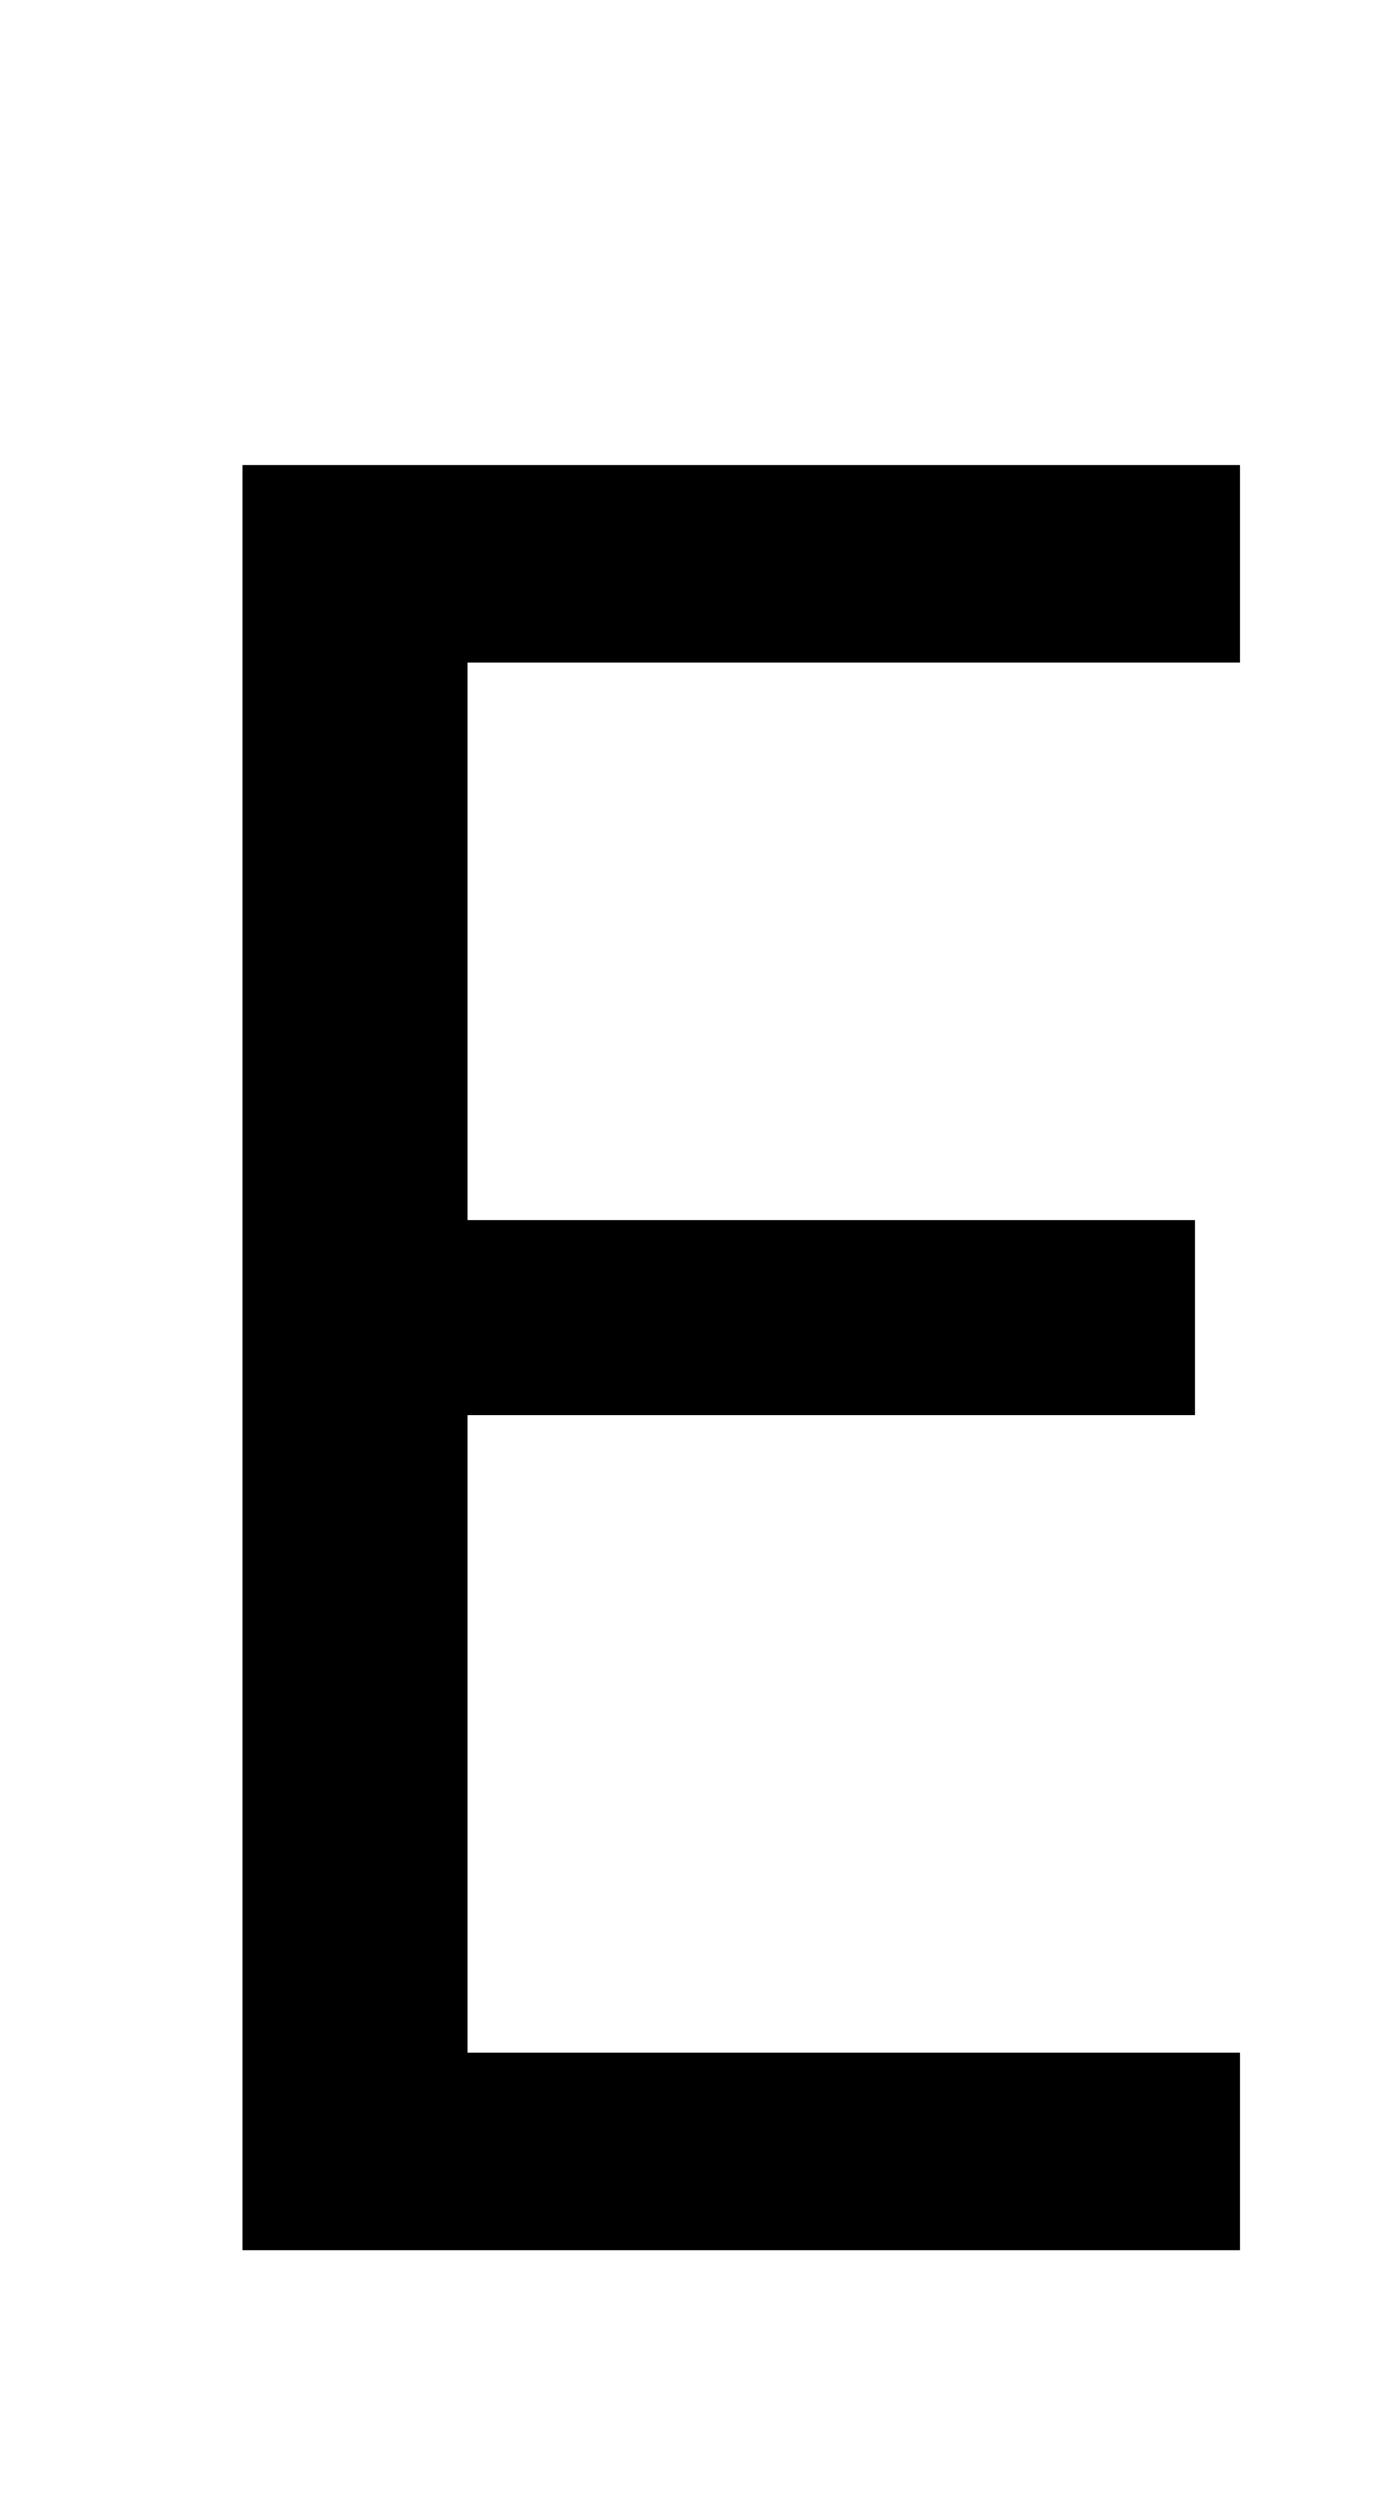
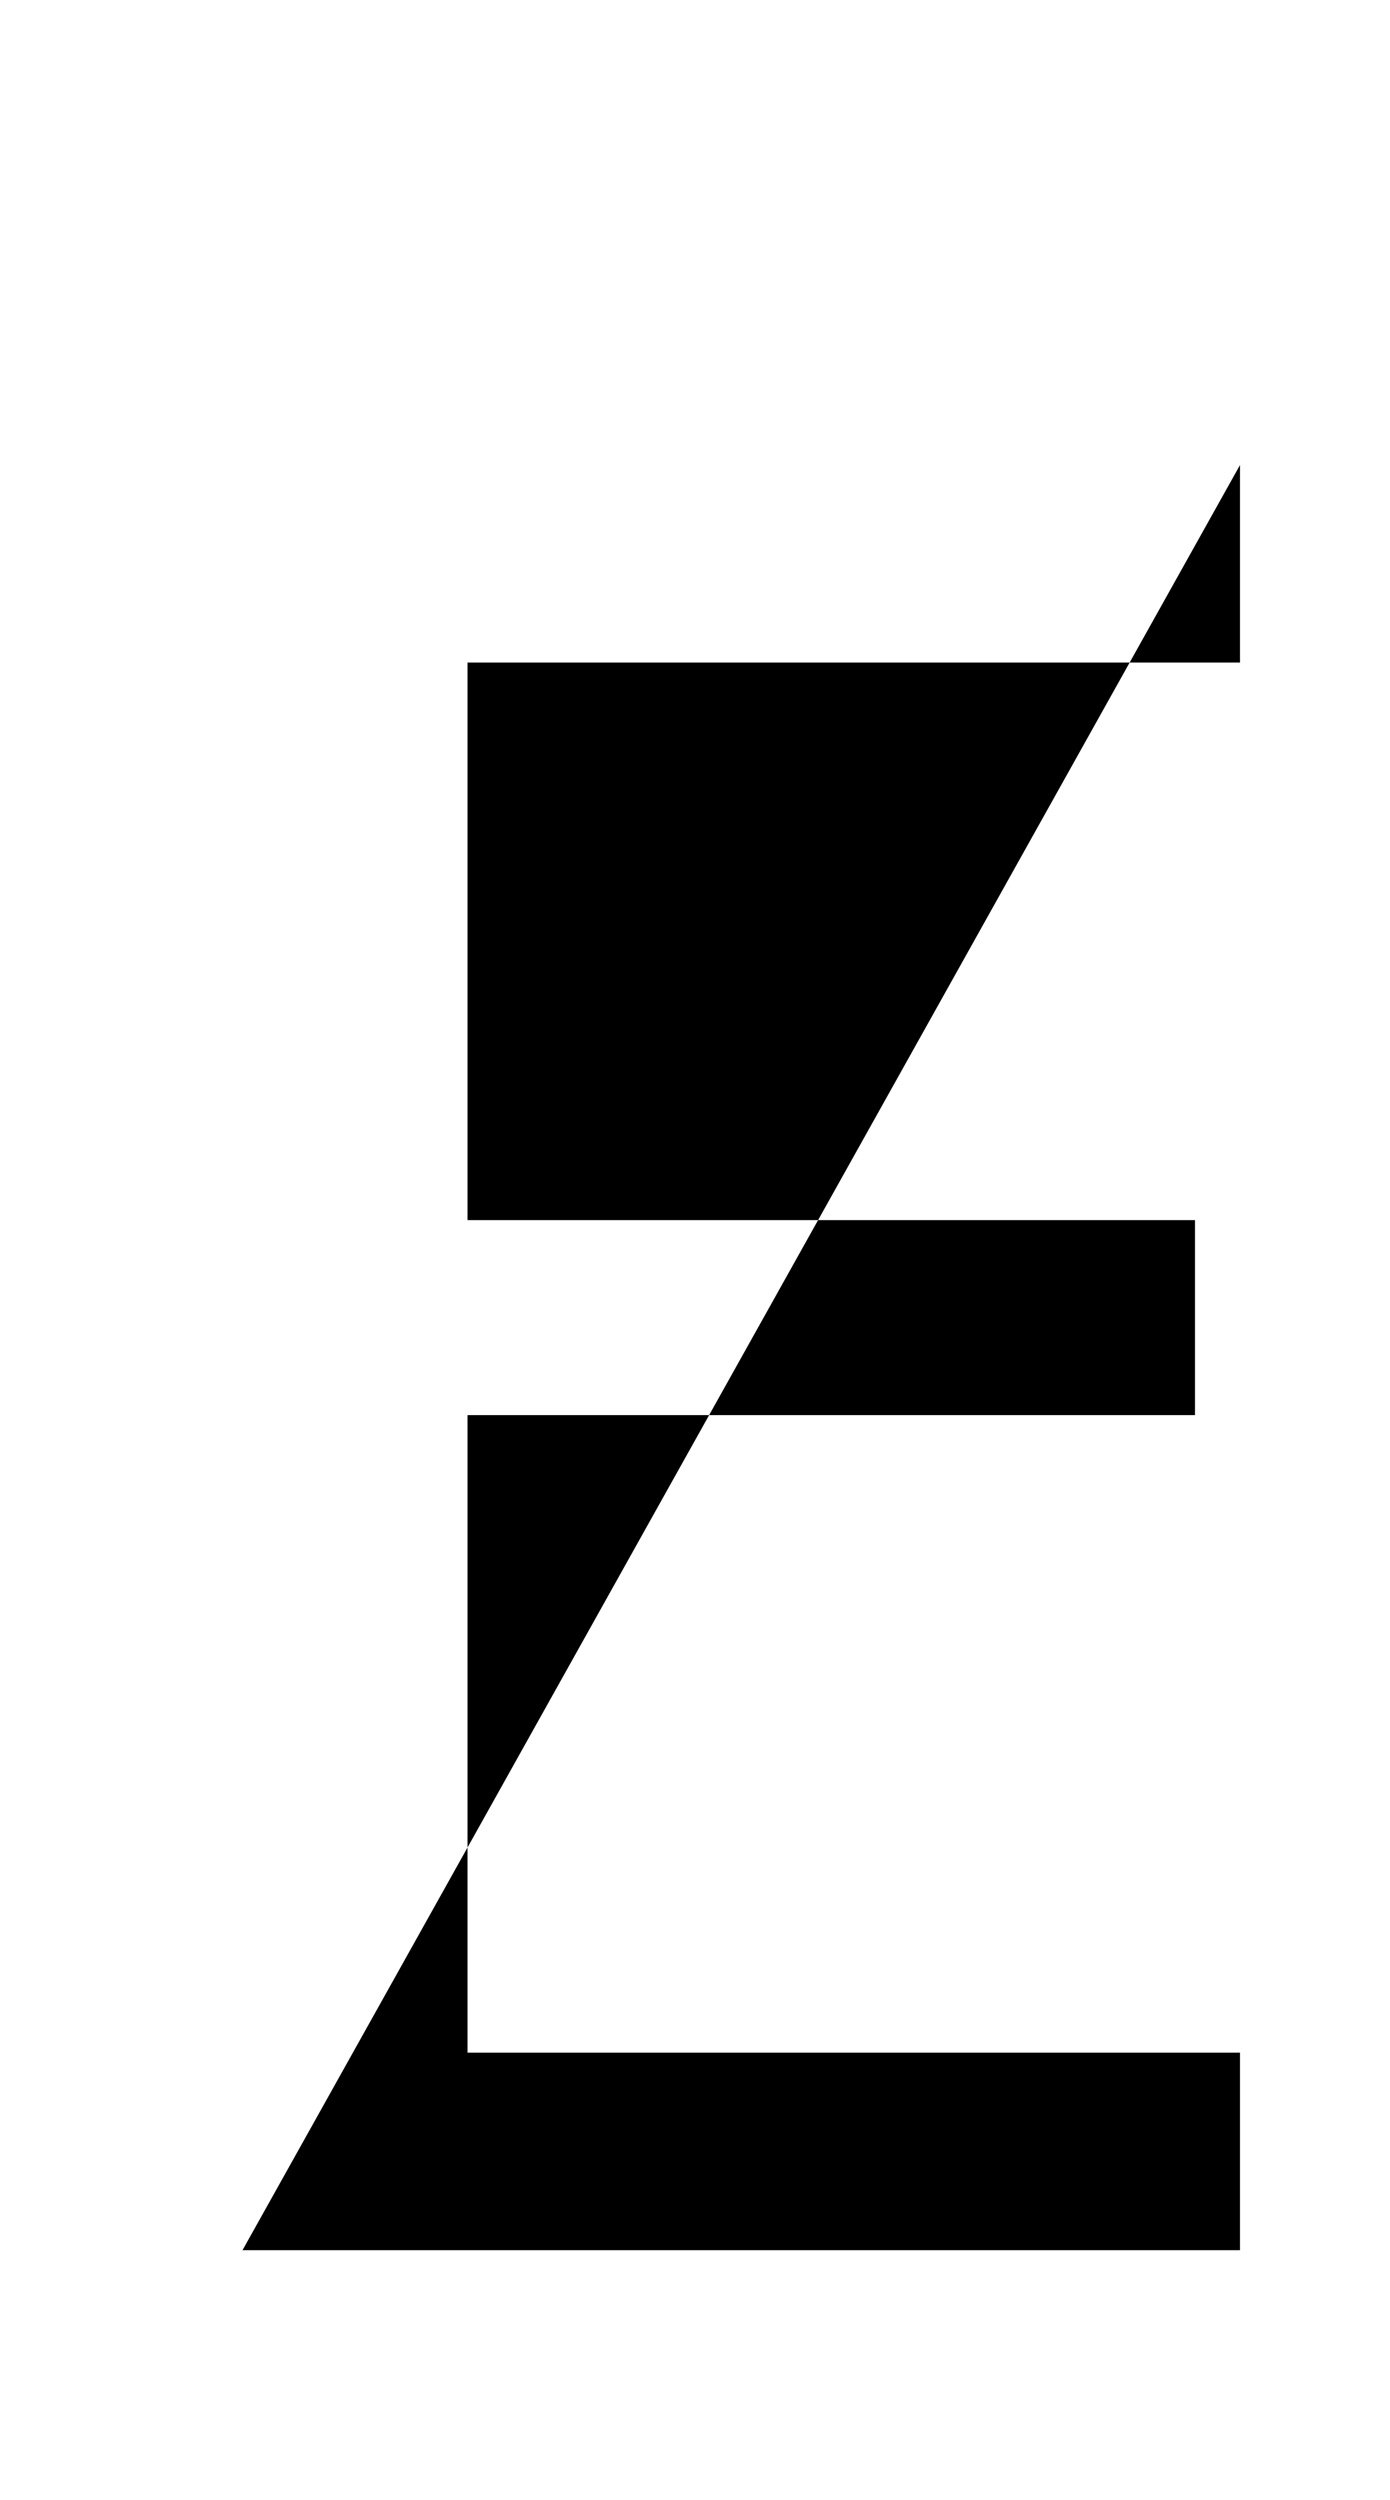
<svg xmlns="http://www.w3.org/2000/svg" id="U0395" viewBox="0 0 556 1000">
-   <path transform="translate(0, 900) scale(1,-1)" d="M496 79L496 0L97 0L97 714L496 714L496 635L187 635L187 412L478 412L478 334L187 334L187 79L496 79Z" />
+   <path transform="translate(0, 900) scale(1,-1)" d="M496 79L496 0L97 0L496 714L496 635L187 635L187 412L478 412L478 334L187 334L187 79L496 79Z" />
</svg>